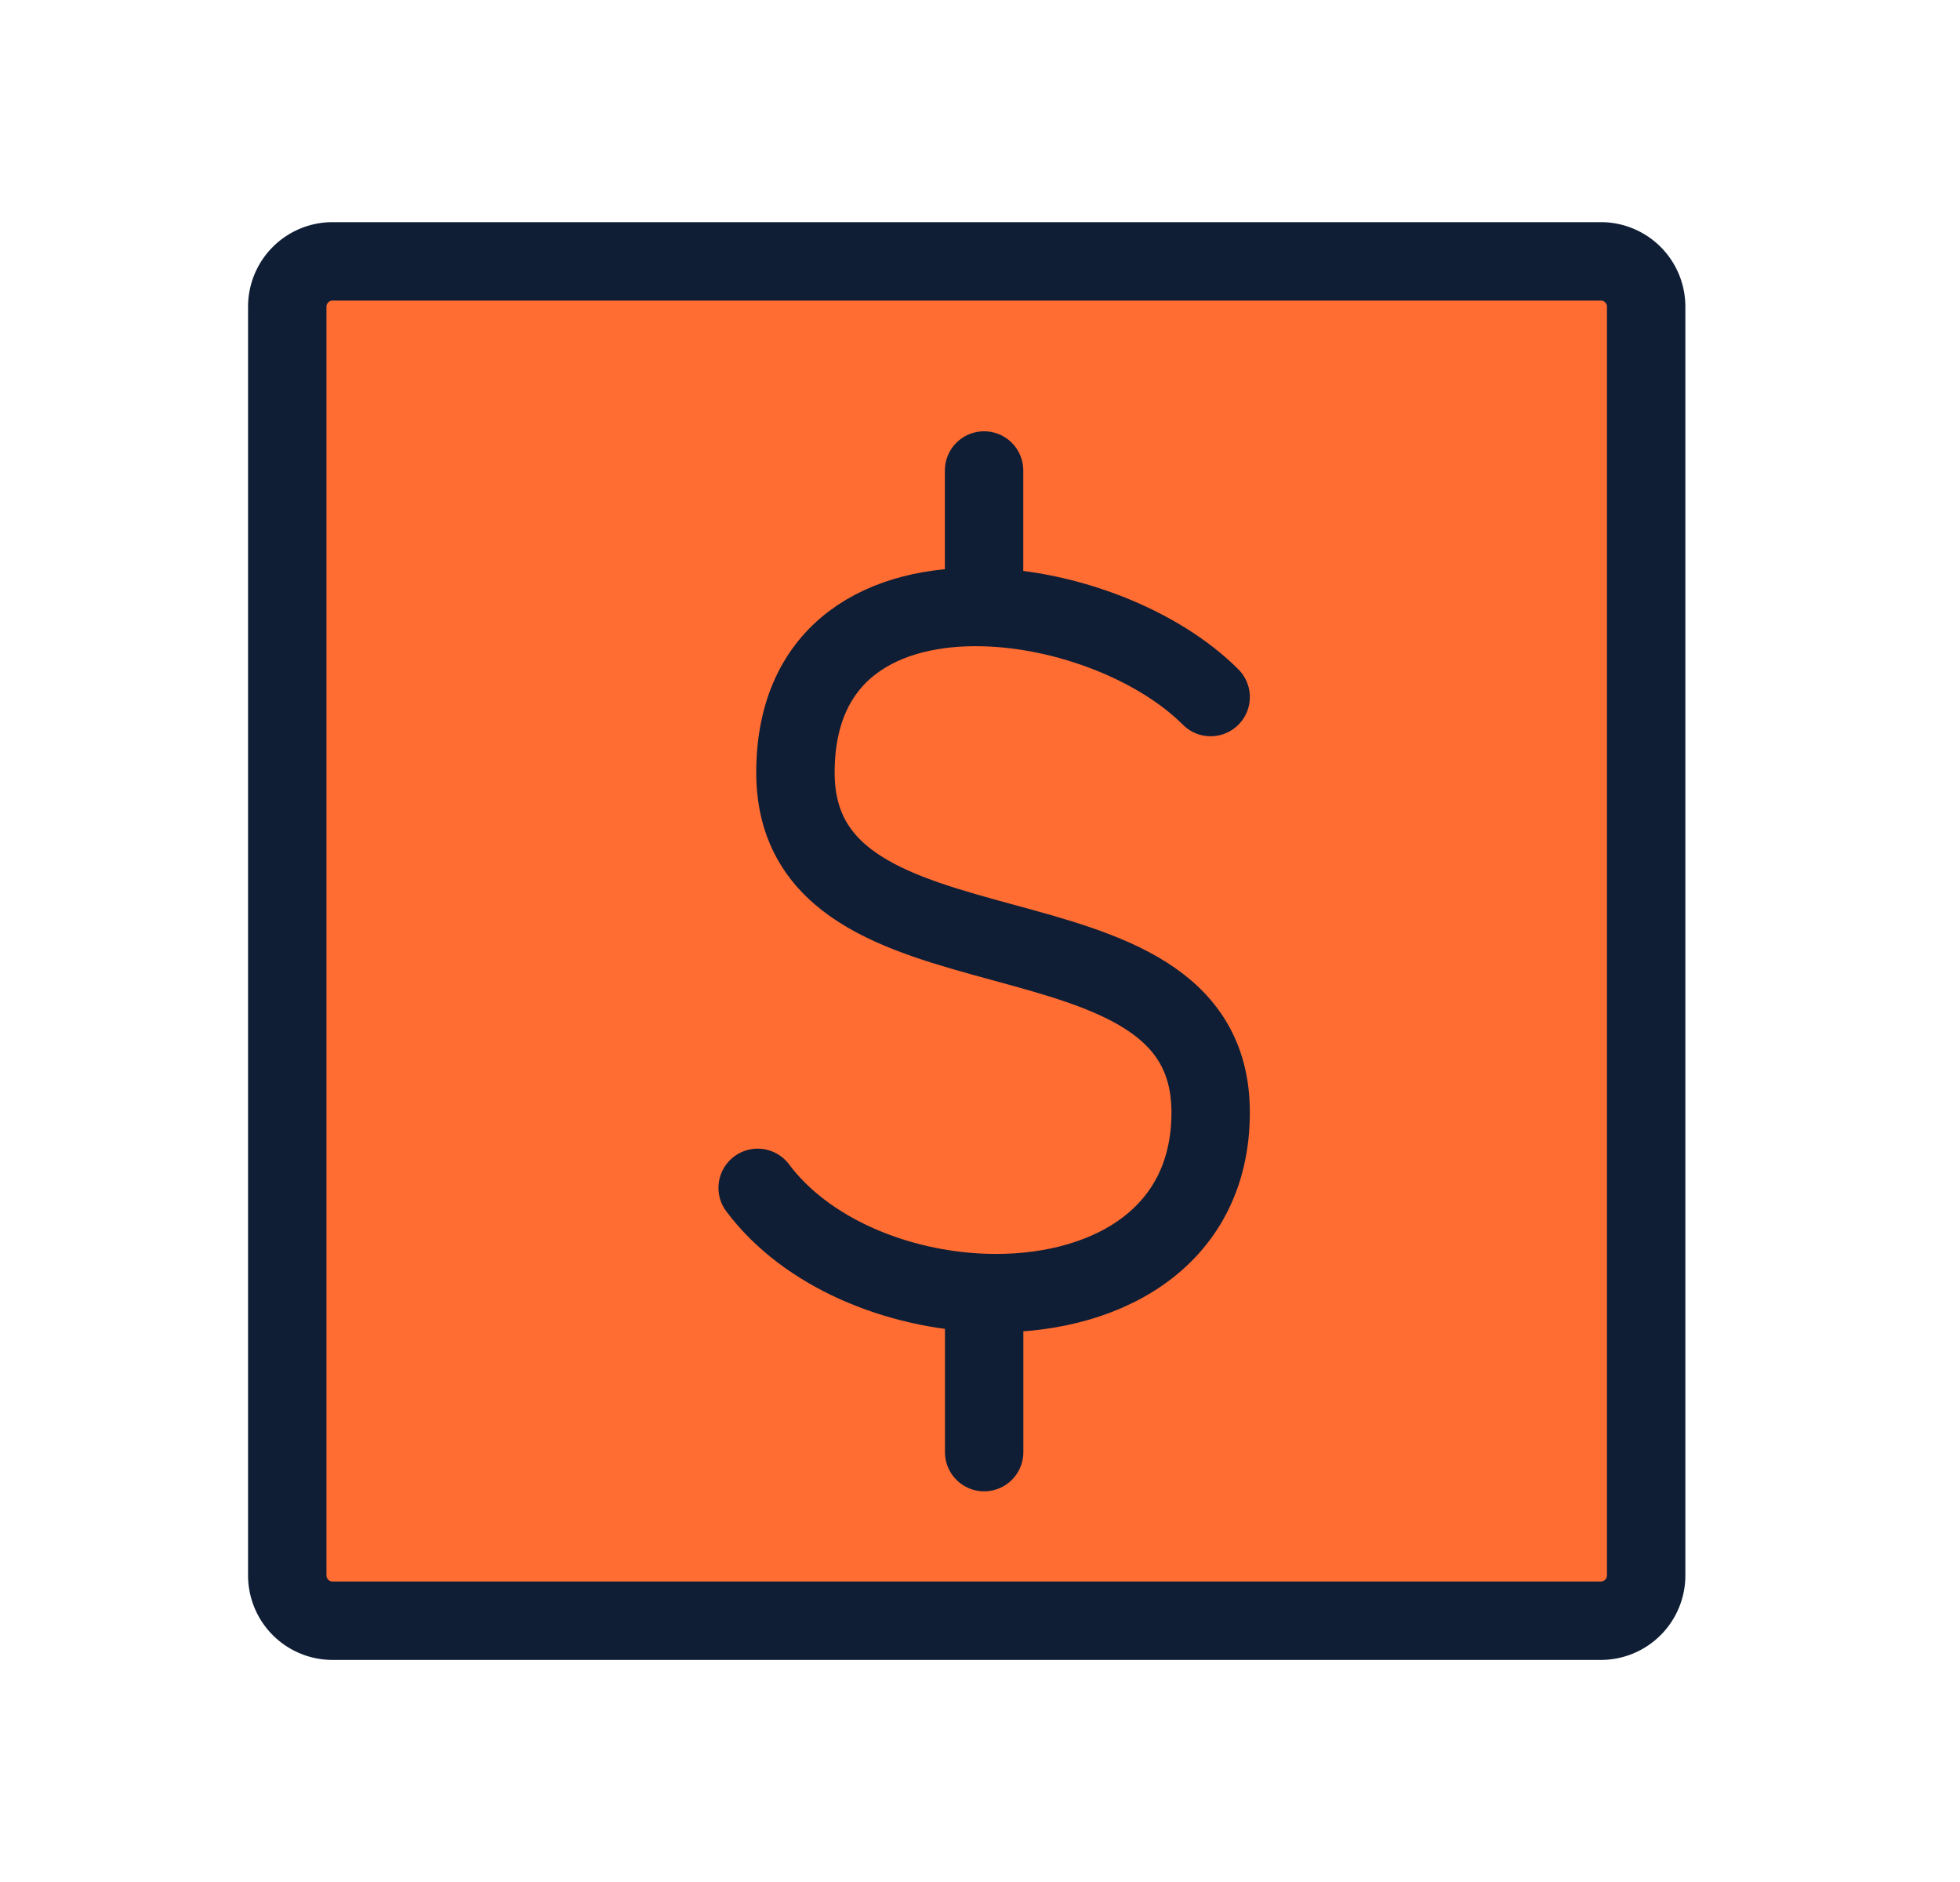
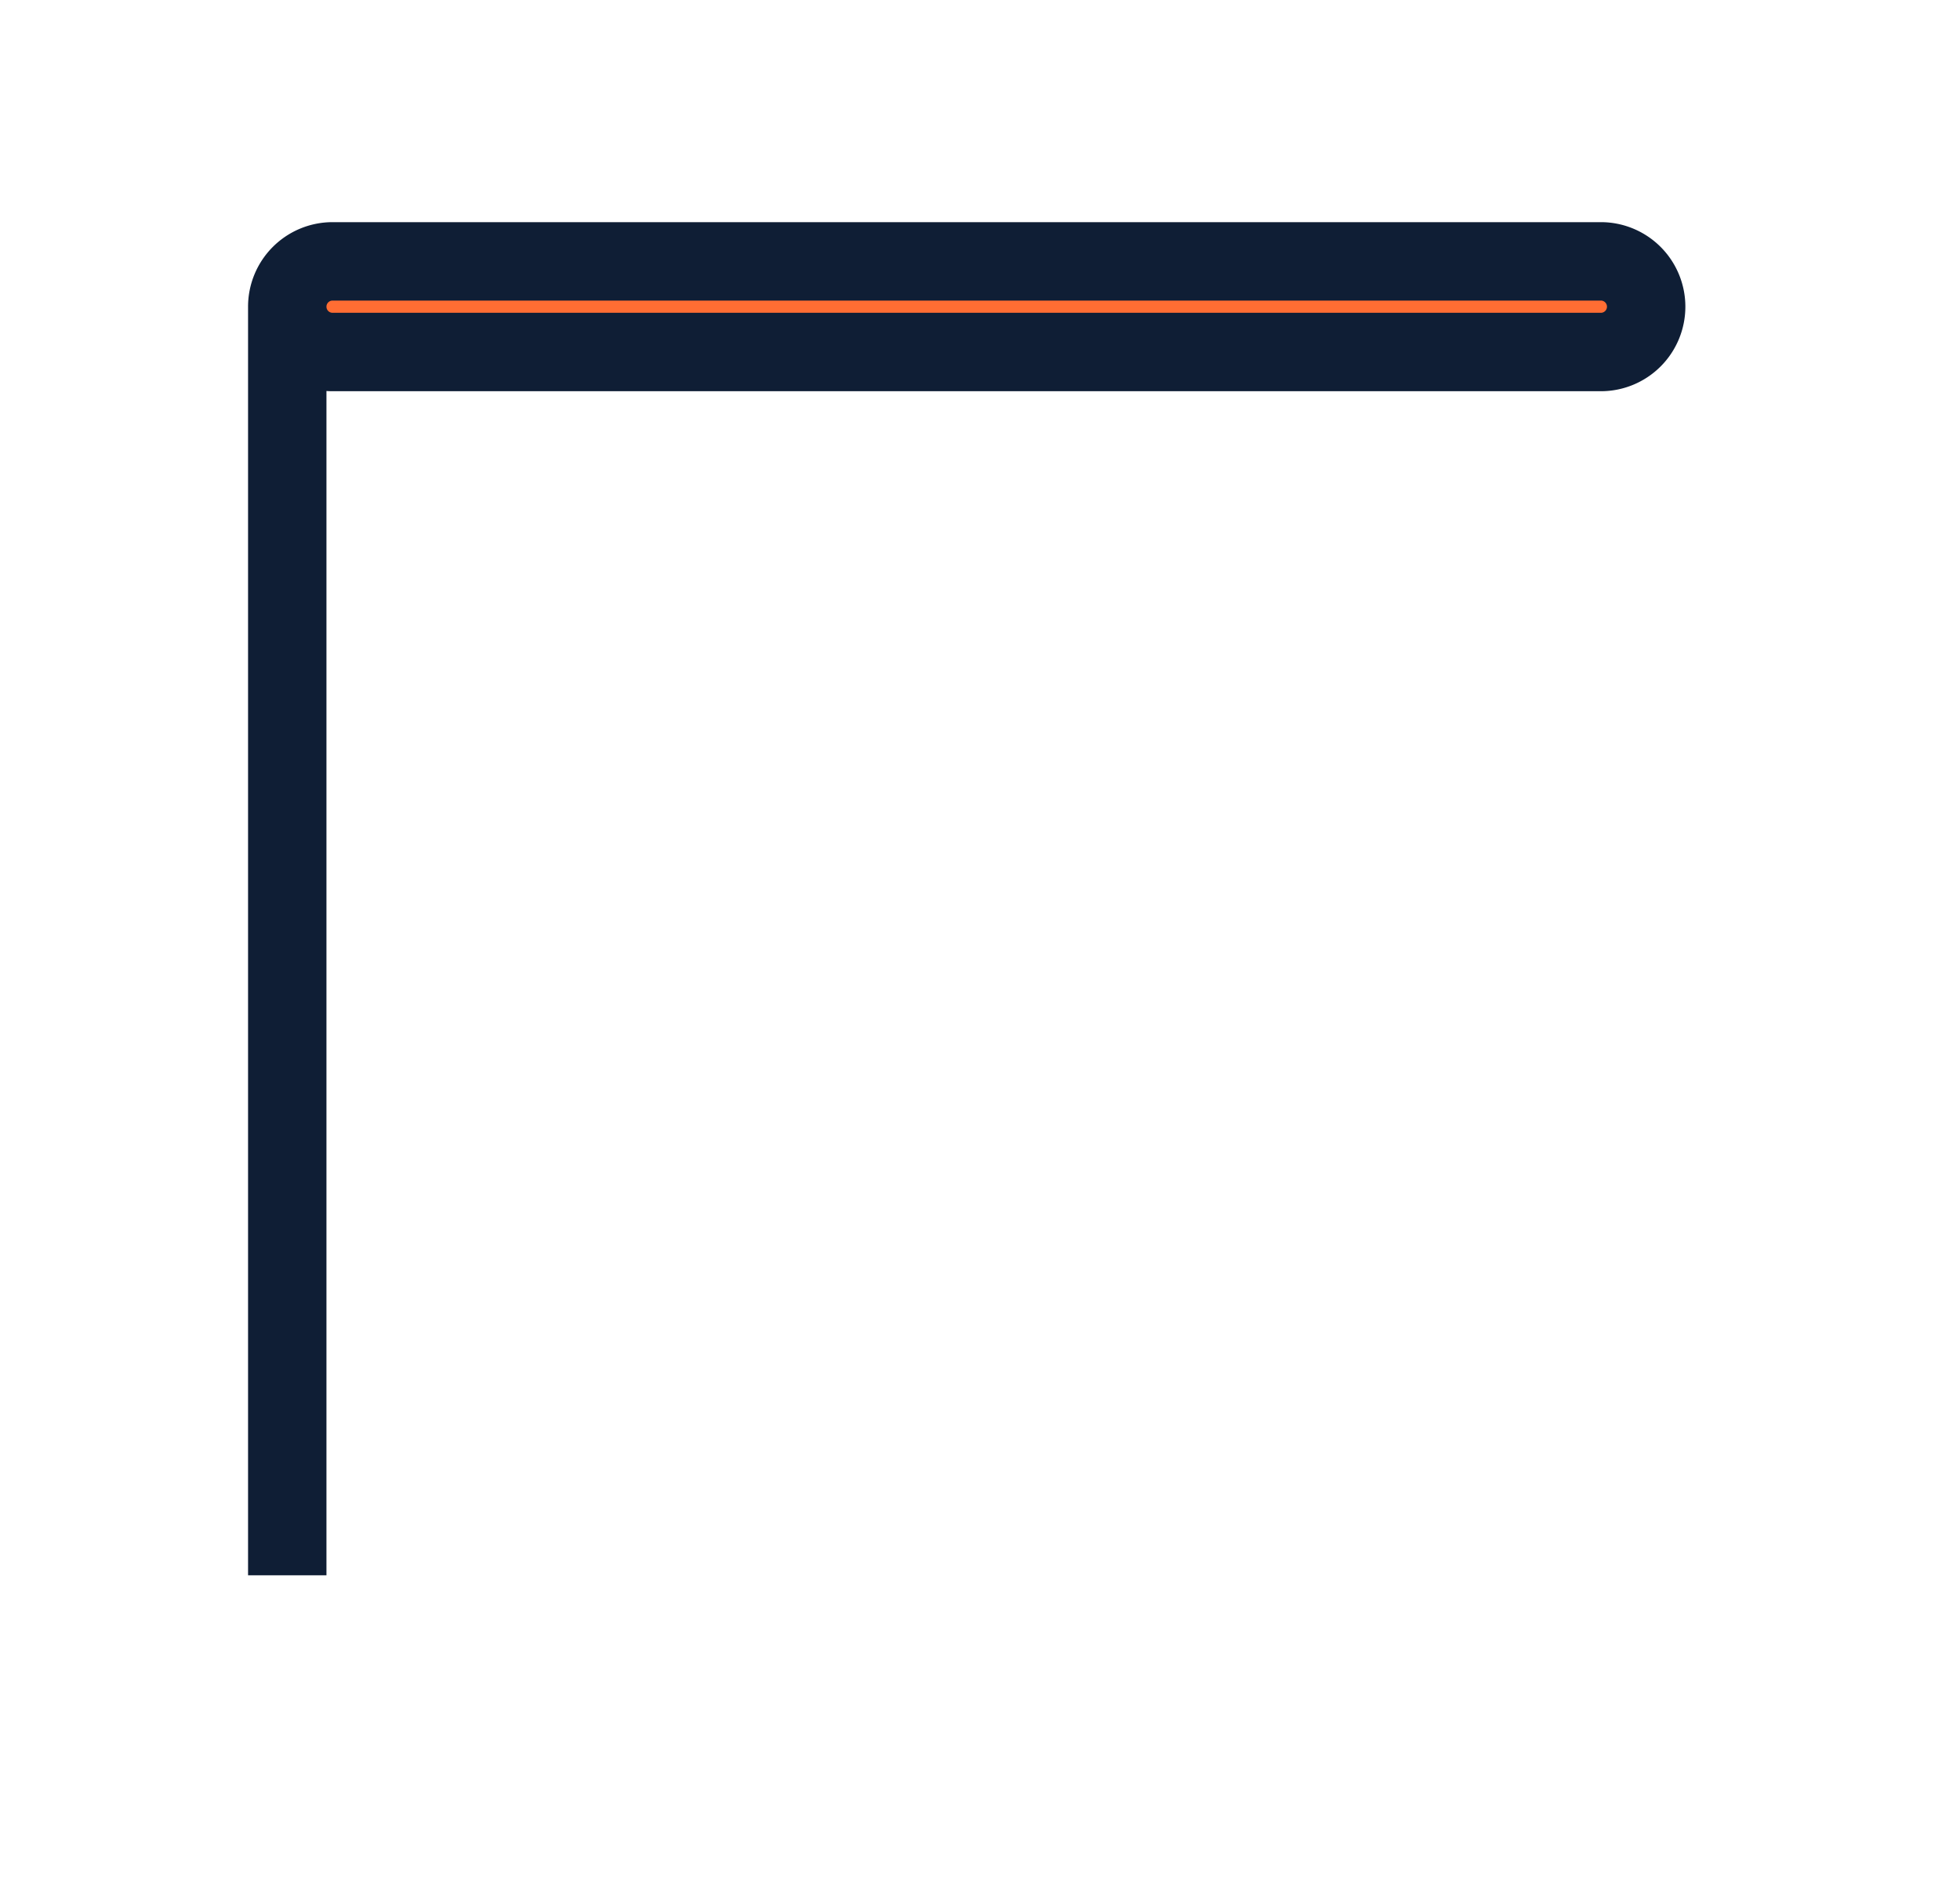
<svg xmlns="http://www.w3.org/2000/svg" width="25" height="24" fill="none">
-   <path fill="#FF6D33" stroke="#0F1E35" d="M3.664 20.089V3.911a.578.578 0 0 1 .578-.578H20.42a.578.578 0 0 1 .577.578V20.09a.578.578 0 0 1-.577.578H4.242a.578.578 0 0 1-.578-.578Z" />
-   <path stroke="#0F1E35" stroke-linecap="round" stroke-linejoin="round" d="M15.442 8.889c-.66-.66-1.821-1.118-2.89-1.147m0 0c-1.27-.035-2.406.54-2.406 2.11 0 2.889 5.296 1.444 5.296 4.333 0 1.648-1.41 2.356-2.89 2.303m0-8.746V6m-2.888 9.148c.62.828 1.775 1.3 2.889 1.34m0 0v2.03" />
+   <path fill="#FF6D33" stroke="#0F1E35" d="M3.664 20.089V3.911a.578.578 0 0 1 .578-.578H20.42a.578.578 0 0 1 .577.578a.578.578 0 0 1-.577.578H4.242a.578.578 0 0 1-.578-.578Z" />
</svg>